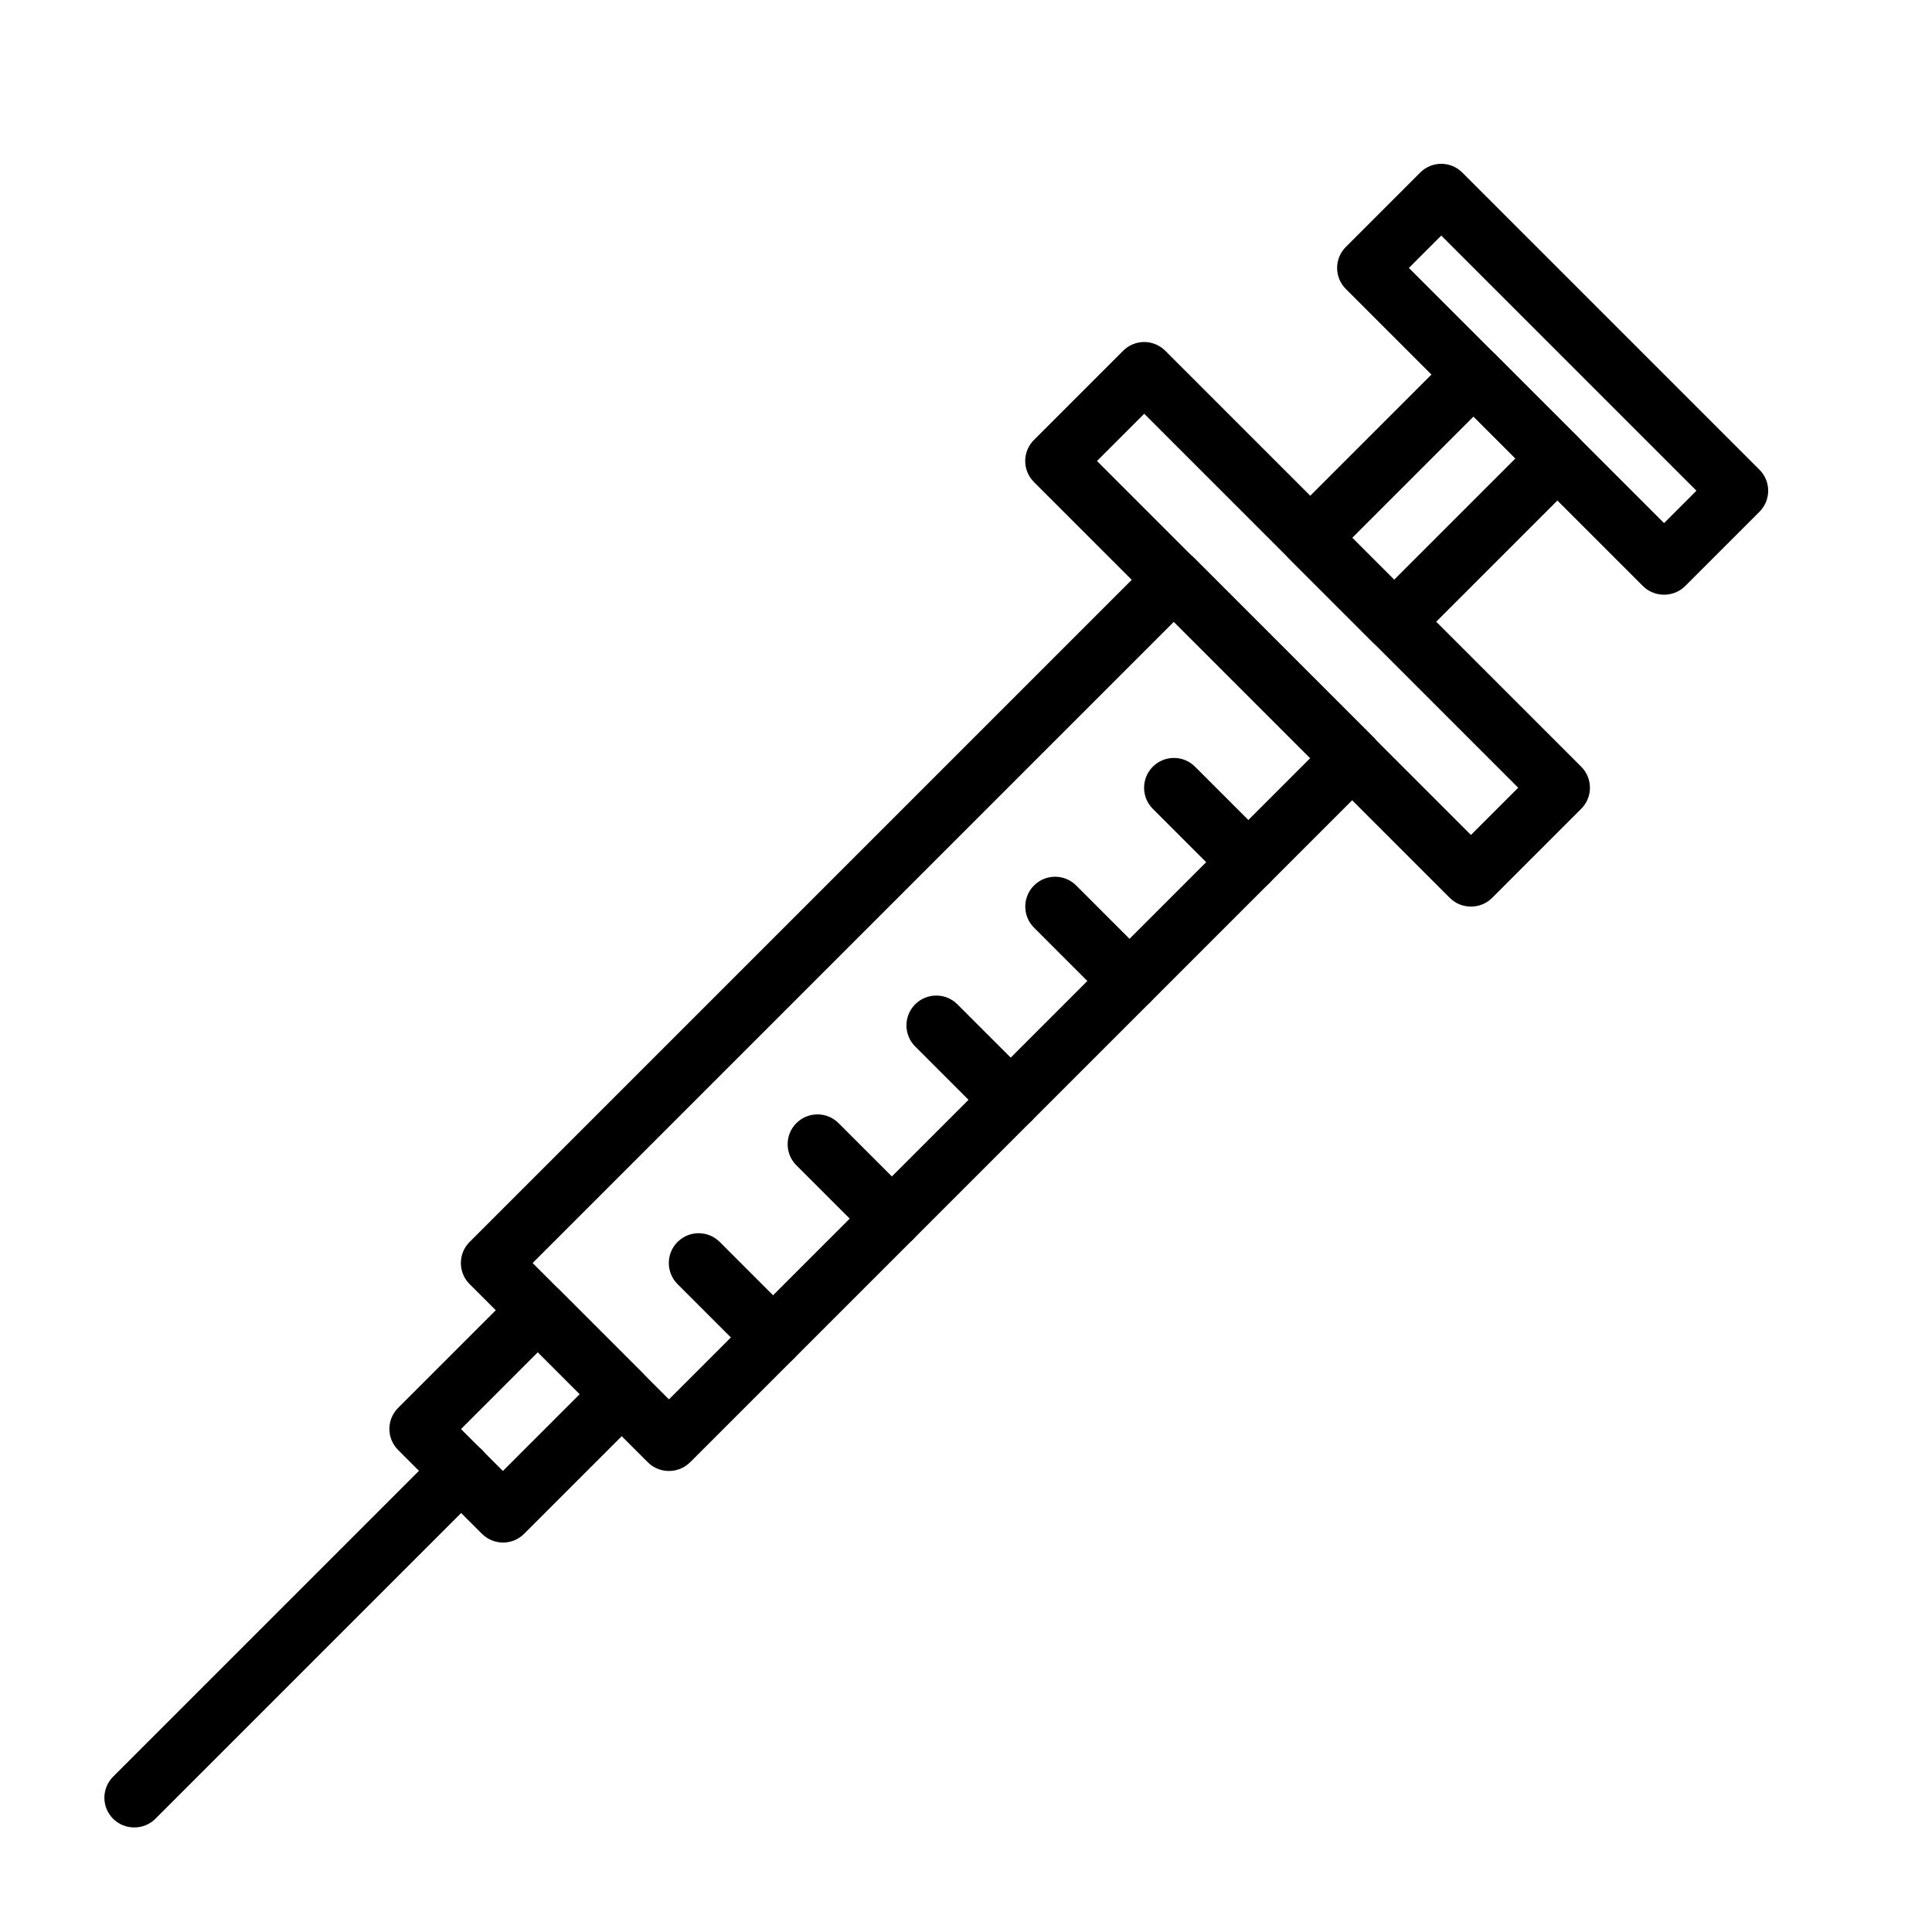
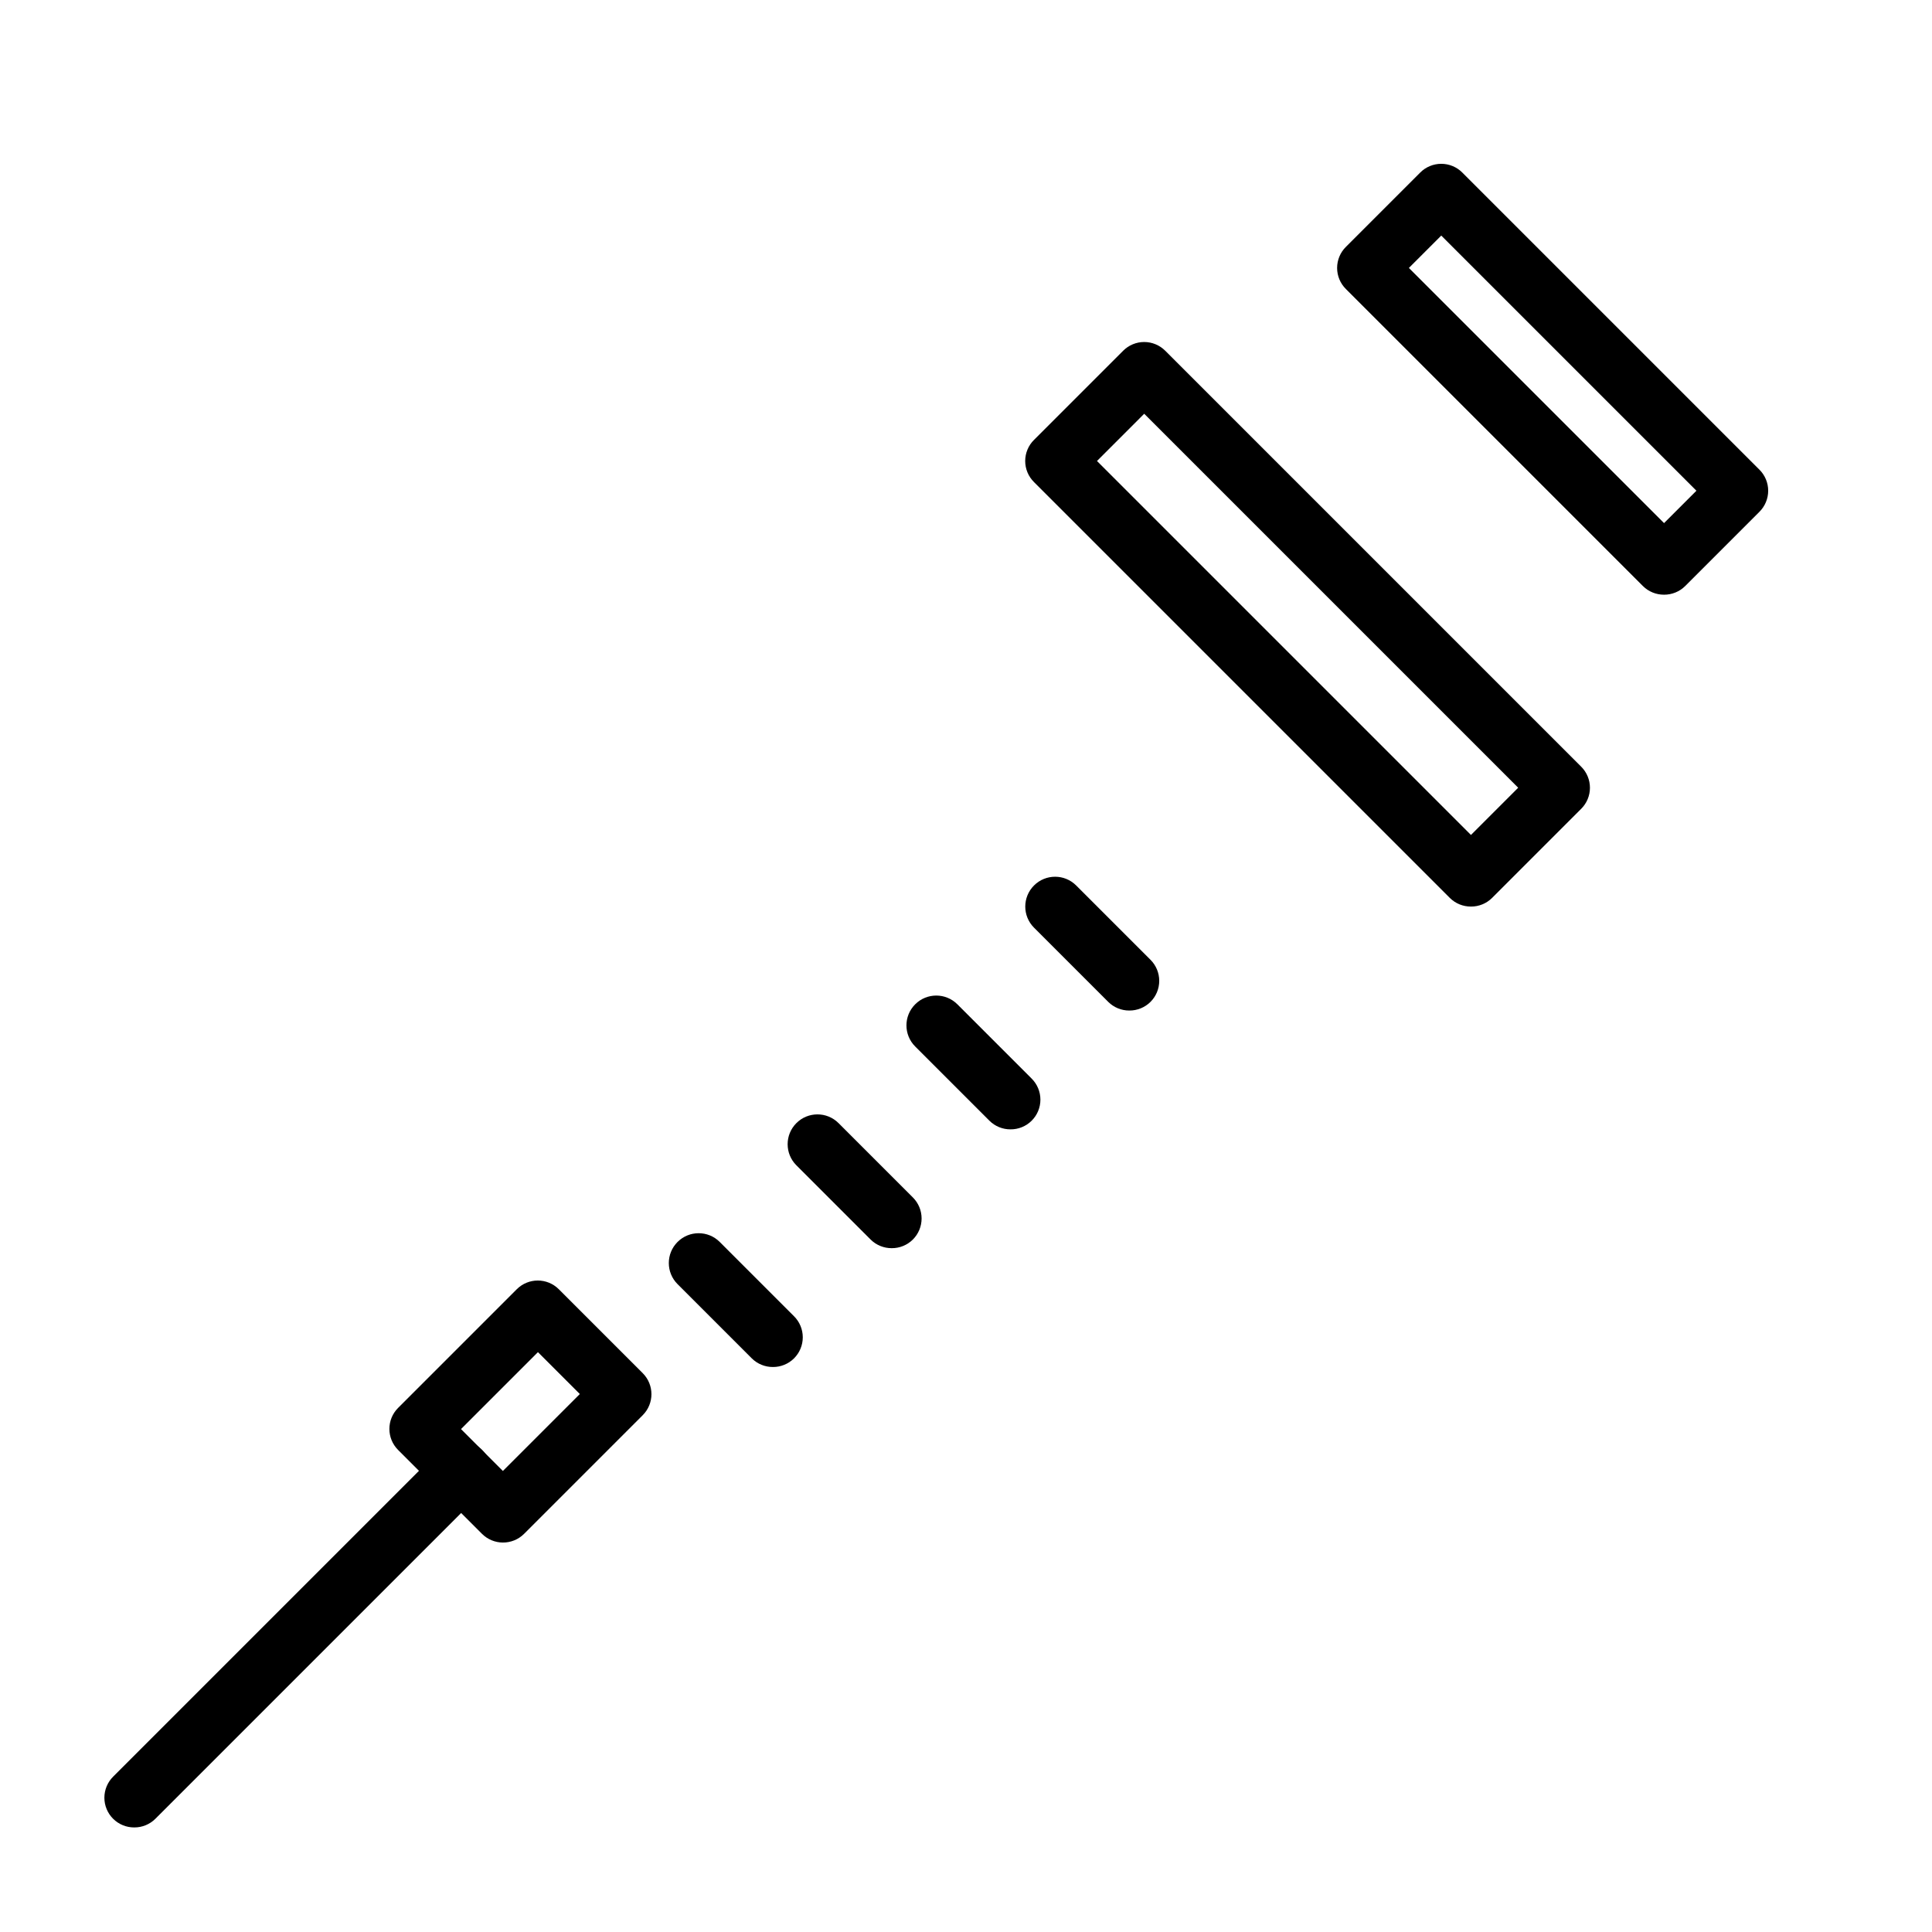
<svg xmlns="http://www.w3.org/2000/svg" fill="#000000" width="800px" height="800px" version="1.1" viewBox="144 144 512 512">
  <g>
    <path d="m179.58 628.29c-2.094 0.012-4.106-0.812-5.59-2.285-1.488-1.477-2.328-3.488-2.328-5.59 0-2.098 0.84-4.109 2.328-5.59l86.594-86.594v0.004c3.086-3.086 8.09-3.086 11.176 0 3.09 3.086 3.09 8.09 0 11.176l-86.594 86.594h0.004c-1.488 1.473-3.496 2.297-5.59 2.285z" />
    <path d="m277.27 552.79c-2.066-0.008-4.043-0.828-5.512-2.281l-22.277-22.277c-3.051-3.07-3.051-8.031 0-11.102l31.488-31.488c3.07-3.051 8.031-3.051 11.102 0l22.277 22.277v0.004c3.051 3.07 3.051 8.027 0 11.098l-31.488 31.488c-1.484 1.473-3.496 2.293-5.59 2.281zm-11.098-30.07 11.098 11.102 20.391-20.391-11.102-11.098z" />
-     <path d="m321.28 533.82c-2.09 0.012-4.102-0.812-5.59-2.285l-47.23-47.23c-1.492-1.48-2.328-3.492-2.328-5.59s0.836-4.109 2.328-5.59l181.05-181.05c1.48-1.492 3.492-2.328 5.59-2.328 2.102 0 4.113 0.836 5.59 2.328l47.23 47.23h0.004c1.488 1.48 2.328 3.492 2.328 5.59 0 2.098-0.84 4.109-2.328 5.59l-181.05 181.05h-0.004c-1.484 1.473-3.496 2.297-5.59 2.285zm-36.133-55.105 36.133 36.133 169.96-169.96-36.133-36.133z" />
    <path d="m348.83 506.27c-2.094 0.012-4.106-0.809-5.59-2.281l-19.68-19.68c-3.09-3.086-3.09-8.094 0-11.18 3.086-3.086 8.09-3.086 11.176 0l19.68 19.68c1.492 1.48 2.328 3.492 2.328 5.59 0 2.098-0.836 4.113-2.328 5.59-1.484 1.473-3.496 2.293-5.586 2.281z" />
    <path d="m380.32 474.78c-2.094 0.012-4.106-0.809-5.59-2.281l-19.68-19.68c-3.09-3.086-3.09-8.094 0-11.18 3.086-3.086 8.09-3.086 11.176 0l19.68 19.68c1.492 1.48 2.328 3.492 2.328 5.59s-0.836 4.113-2.328 5.59c-1.484 1.473-3.496 2.293-5.586 2.281z" />
    <path d="m411.8 443.29c-2.09 0.016-4.102-0.809-5.586-2.281l-19.68-19.68c-3.09-3.086-3.09-8.094 0-11.18 3.086-3.086 8.09-3.086 11.176 0l19.68 19.68c1.492 1.48 2.328 3.492 2.328 5.59 0 2.102-0.836 4.113-2.328 5.59-1.484 1.473-3.496 2.297-5.59 2.281z" />
    <path d="m443.29 411.8c-2.09 0.016-4.102-0.809-5.586-2.281l-19.68-19.68c-3.09-3.086-3.09-8.09 0-11.18 3.086-3.086 8.09-3.086 11.176 0l19.68 19.68c1.492 1.48 2.328 3.492 2.328 5.59 0 2.102-0.836 4.113-2.328 5.59-1.484 1.473-3.496 2.297-5.59 2.281z" />
-     <path d="m474.78 380.32c-2.09 0.012-4.102-0.812-5.586-2.285l-19.68-19.68h-0.004c-3.086-3.086-3.086-8.09 0-11.18 3.09-3.086 8.094-3.086 11.18 0l19.68 19.68c1.492 1.48 2.328 3.492 2.328 5.59 0 2.102-0.836 4.113-2.328 5.59-1.484 1.473-3.496 2.297-5.59 2.285z" />
    <path d="m533.82 384.25c-2.094 0.012-4.106-0.809-5.59-2.281l-110.21-110.21v-0.004c-1.492-1.477-2.332-3.488-2.332-5.586 0-2.102 0.84-4.113 2.332-5.59l23.617-23.617h-0.004c1.48-1.488 3.492-2.328 5.59-2.328 2.098 0 4.109 0.84 5.59 2.328l110.21 110.21c1.492 1.48 2.328 3.492 2.328 5.59 0 2.102-0.836 4.113-2.328 5.59l-23.617 23.617c-1.484 1.473-3.496 2.293-5.586 2.281zm-99.109-118.08 99.109 99.105 12.516-12.516-99.109-99.109z" />
    <path d="m584.99 301.6c-2.094 0.012-4.106-0.809-5.59-2.281l-78.719-78.719v-0.004c-1.492-1.477-2.332-3.488-2.332-5.586 0-2.102 0.84-4.113 2.332-5.59l19.68-19.68c1.477-1.492 3.488-2.328 5.586-2.328 2.102 0 4.113 0.836 5.59 2.328l78.719 78.719h0.004c1.488 1.477 2.328 3.488 2.328 5.59 0 2.098-0.84 4.109-2.328 5.59l-19.68 19.68c-1.488 1.473-3.5 2.293-5.59 2.281zm-67.621-86.594 67.621 67.621 8.578-8.578-67.621-67.621z" />
-     <path d="m513.43 316.63c-2.062-0.008-4.043-0.828-5.508-2.281l-22.277-22.277h-0.004c-3.051-3.07-3.051-8.031 0-11.102l43.297-43.297c3.07-3.051 8.031-3.051 11.102 0l22.277 22.277v0.004c3.051 3.07 3.051 8.027 0 11.098l-43.297 43.297c-1.484 1.473-3.496 2.293-5.59 2.281zm-11.098-30.07 11.098 11.102 32.195-32.195-11.098-11.102z" />
  </g>
</svg>